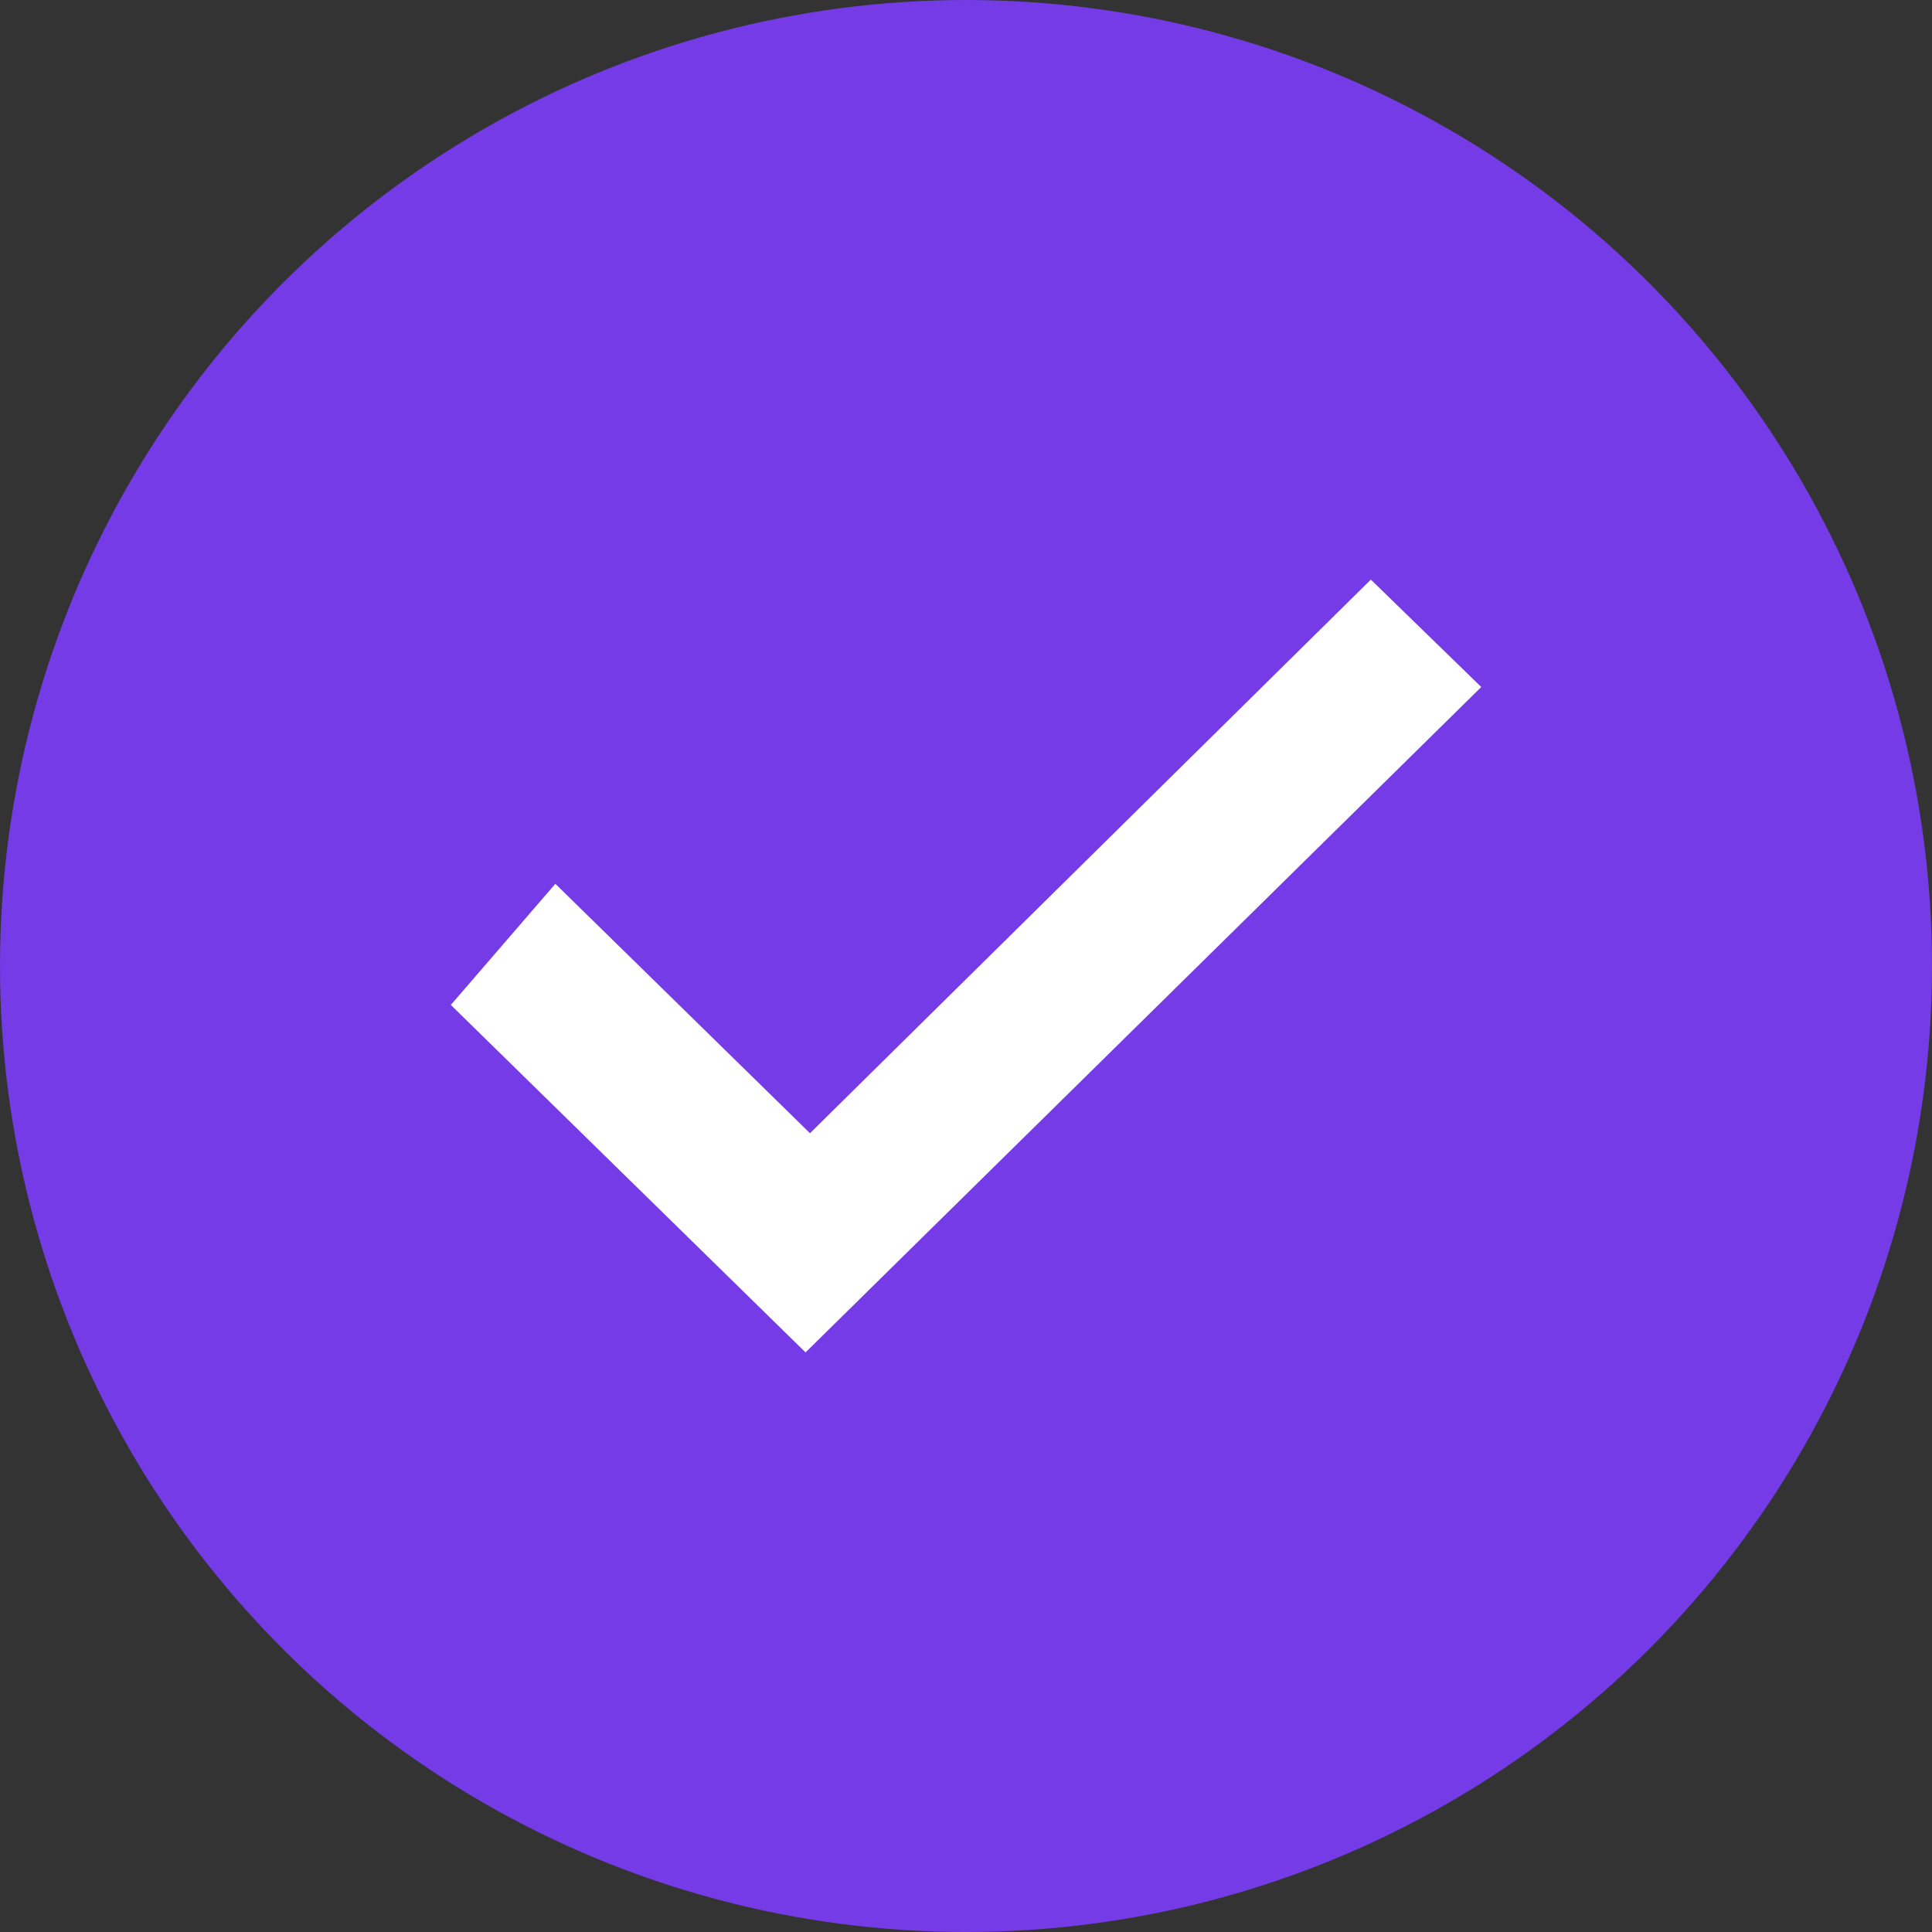
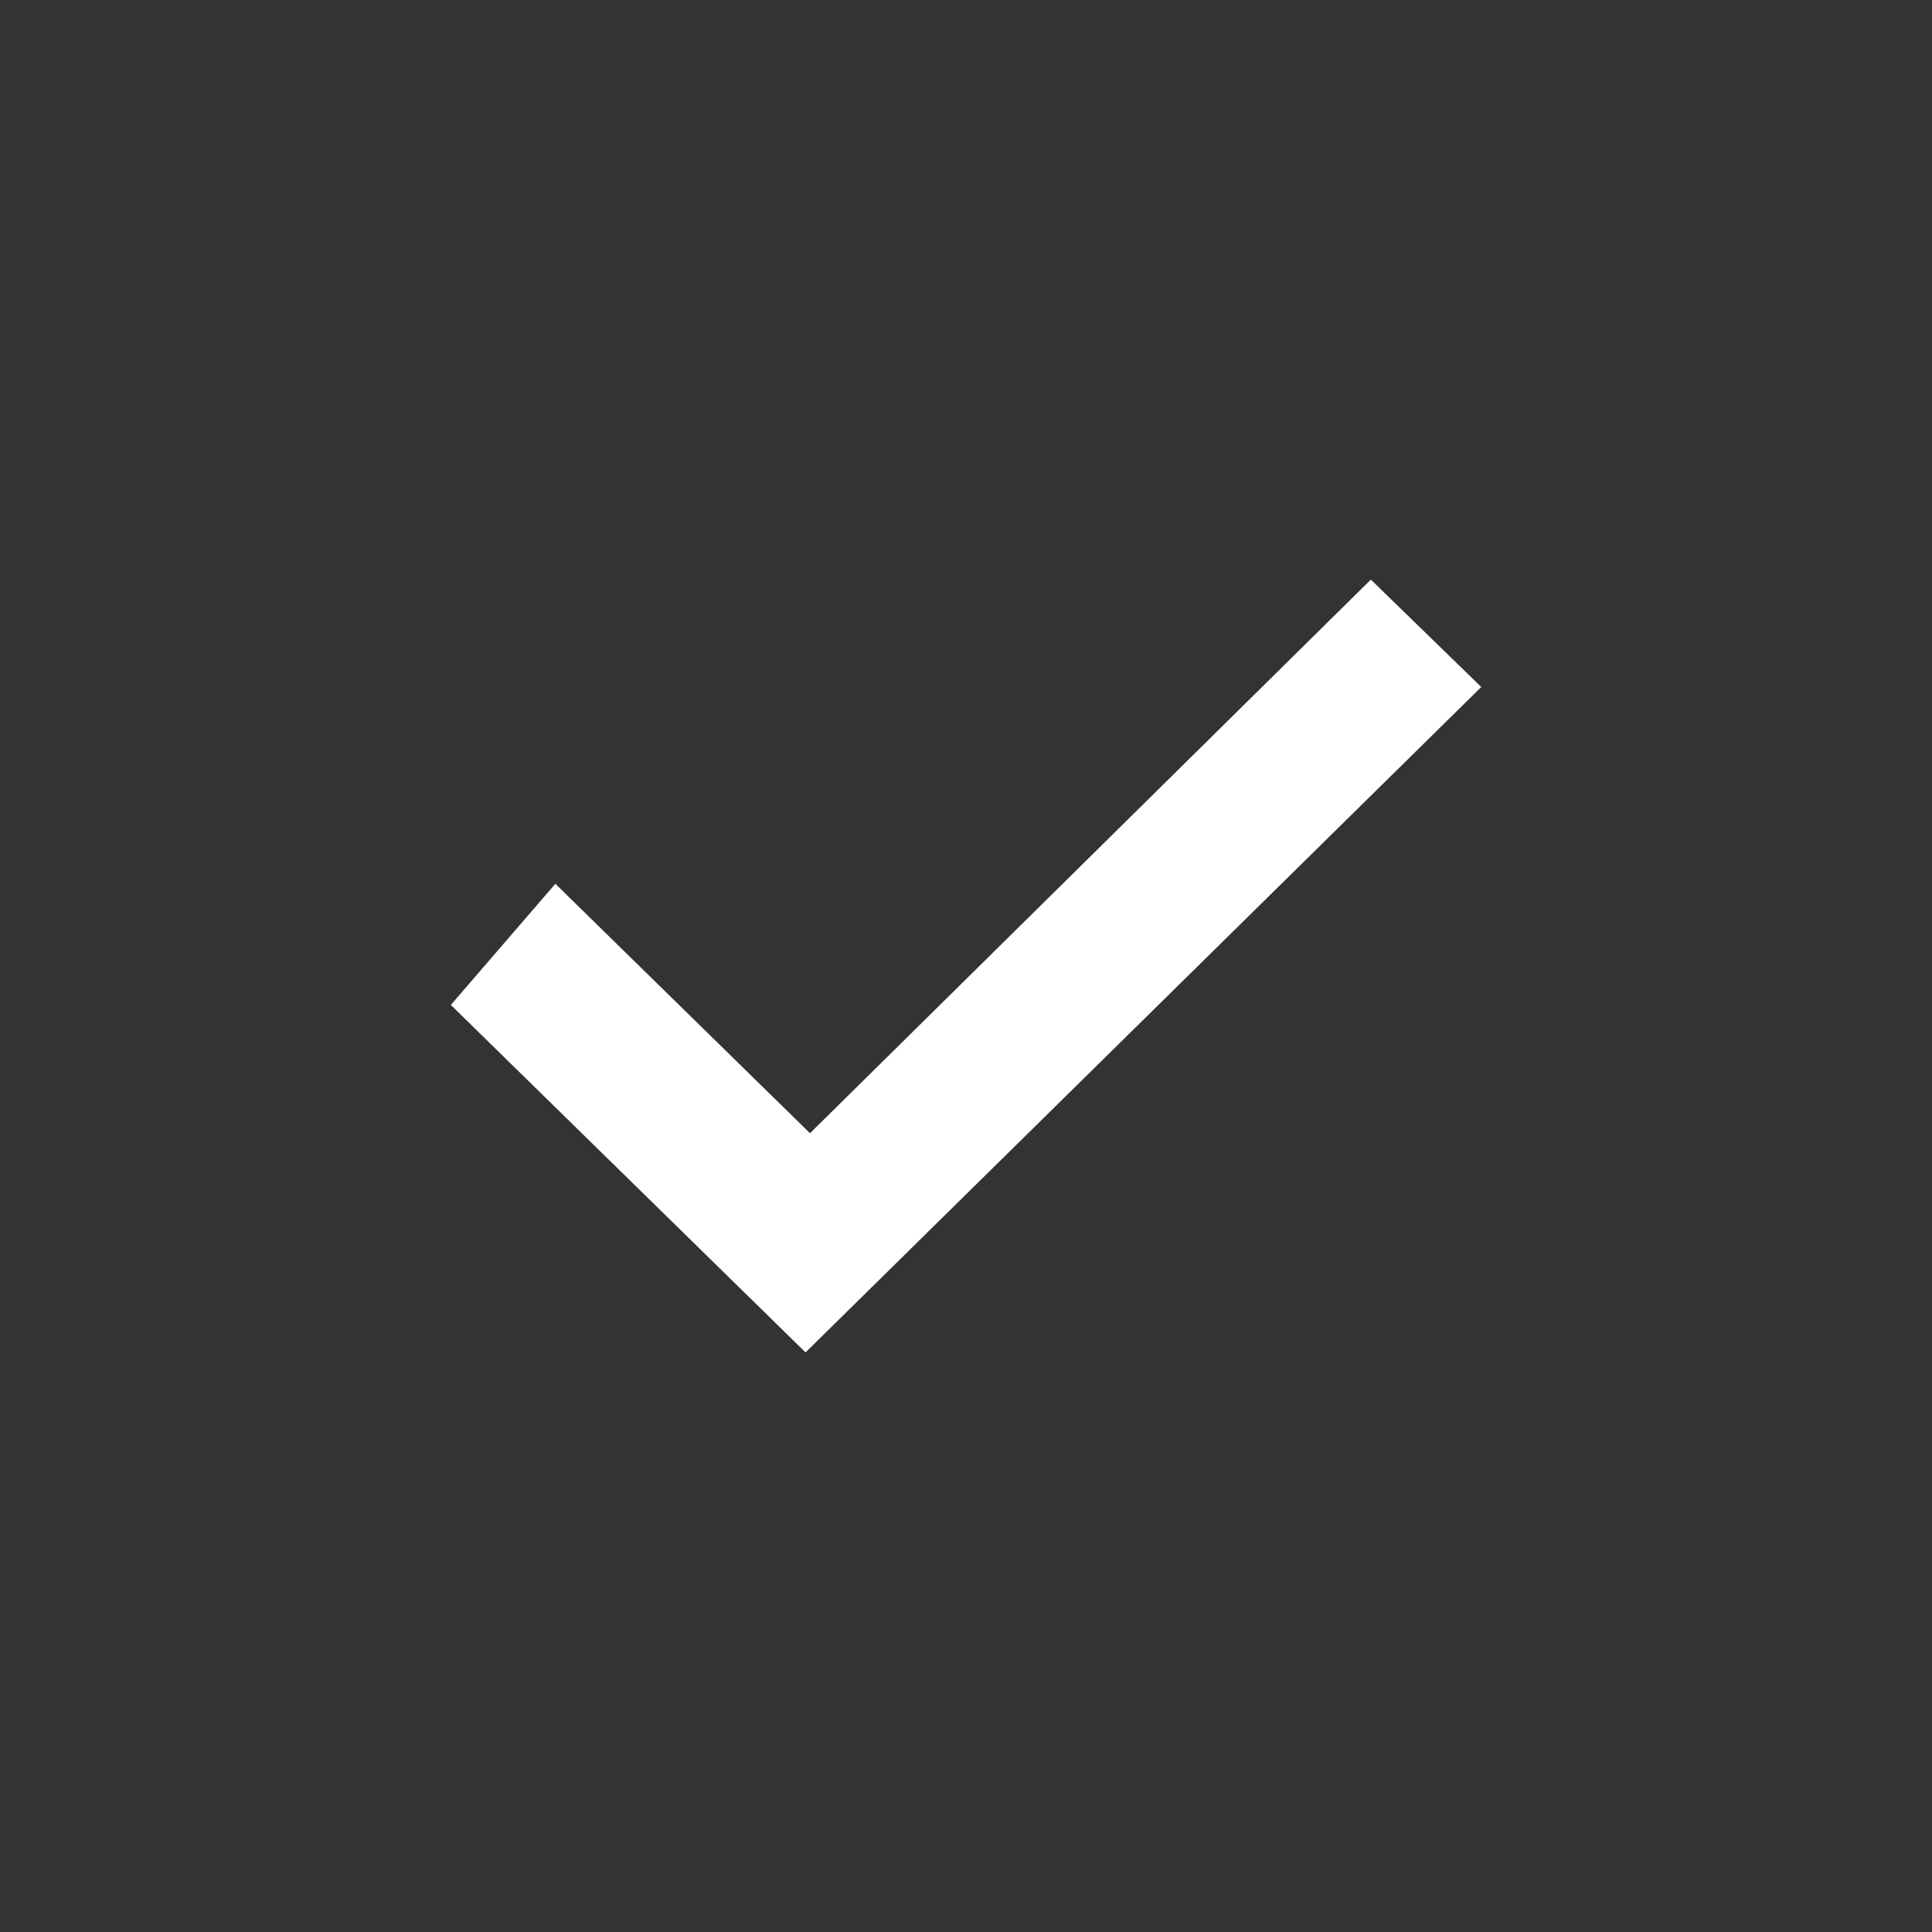
<svg xmlns="http://www.w3.org/2000/svg" width="20px" height="20px" viewBox="0 0 20 20" version="1.1">
  <rect x="0" y="0" width="20" height="20" fill="#333333" stroke="none" />
  <title>对勾3</title>
  <g id="对勾3" stroke="none" stroke-width="1" fill="none" fill-rule="evenodd">
    <g id="编组-2">
-       <circle id="椭圆形" fill="#743BE6" cx="10" cy="10" r="10" />
      <g id="对勾" transform="translate(4.667, 6)" fill="#FFFFFF" fill-rule="nonzero">
        <polygon id="路径" points="1.082 3.149 3.718 5.731 9.524 0 10.667 1.112 3.672 8 0 4.403" />
      </g>
    </g>
  </g>
</svg>